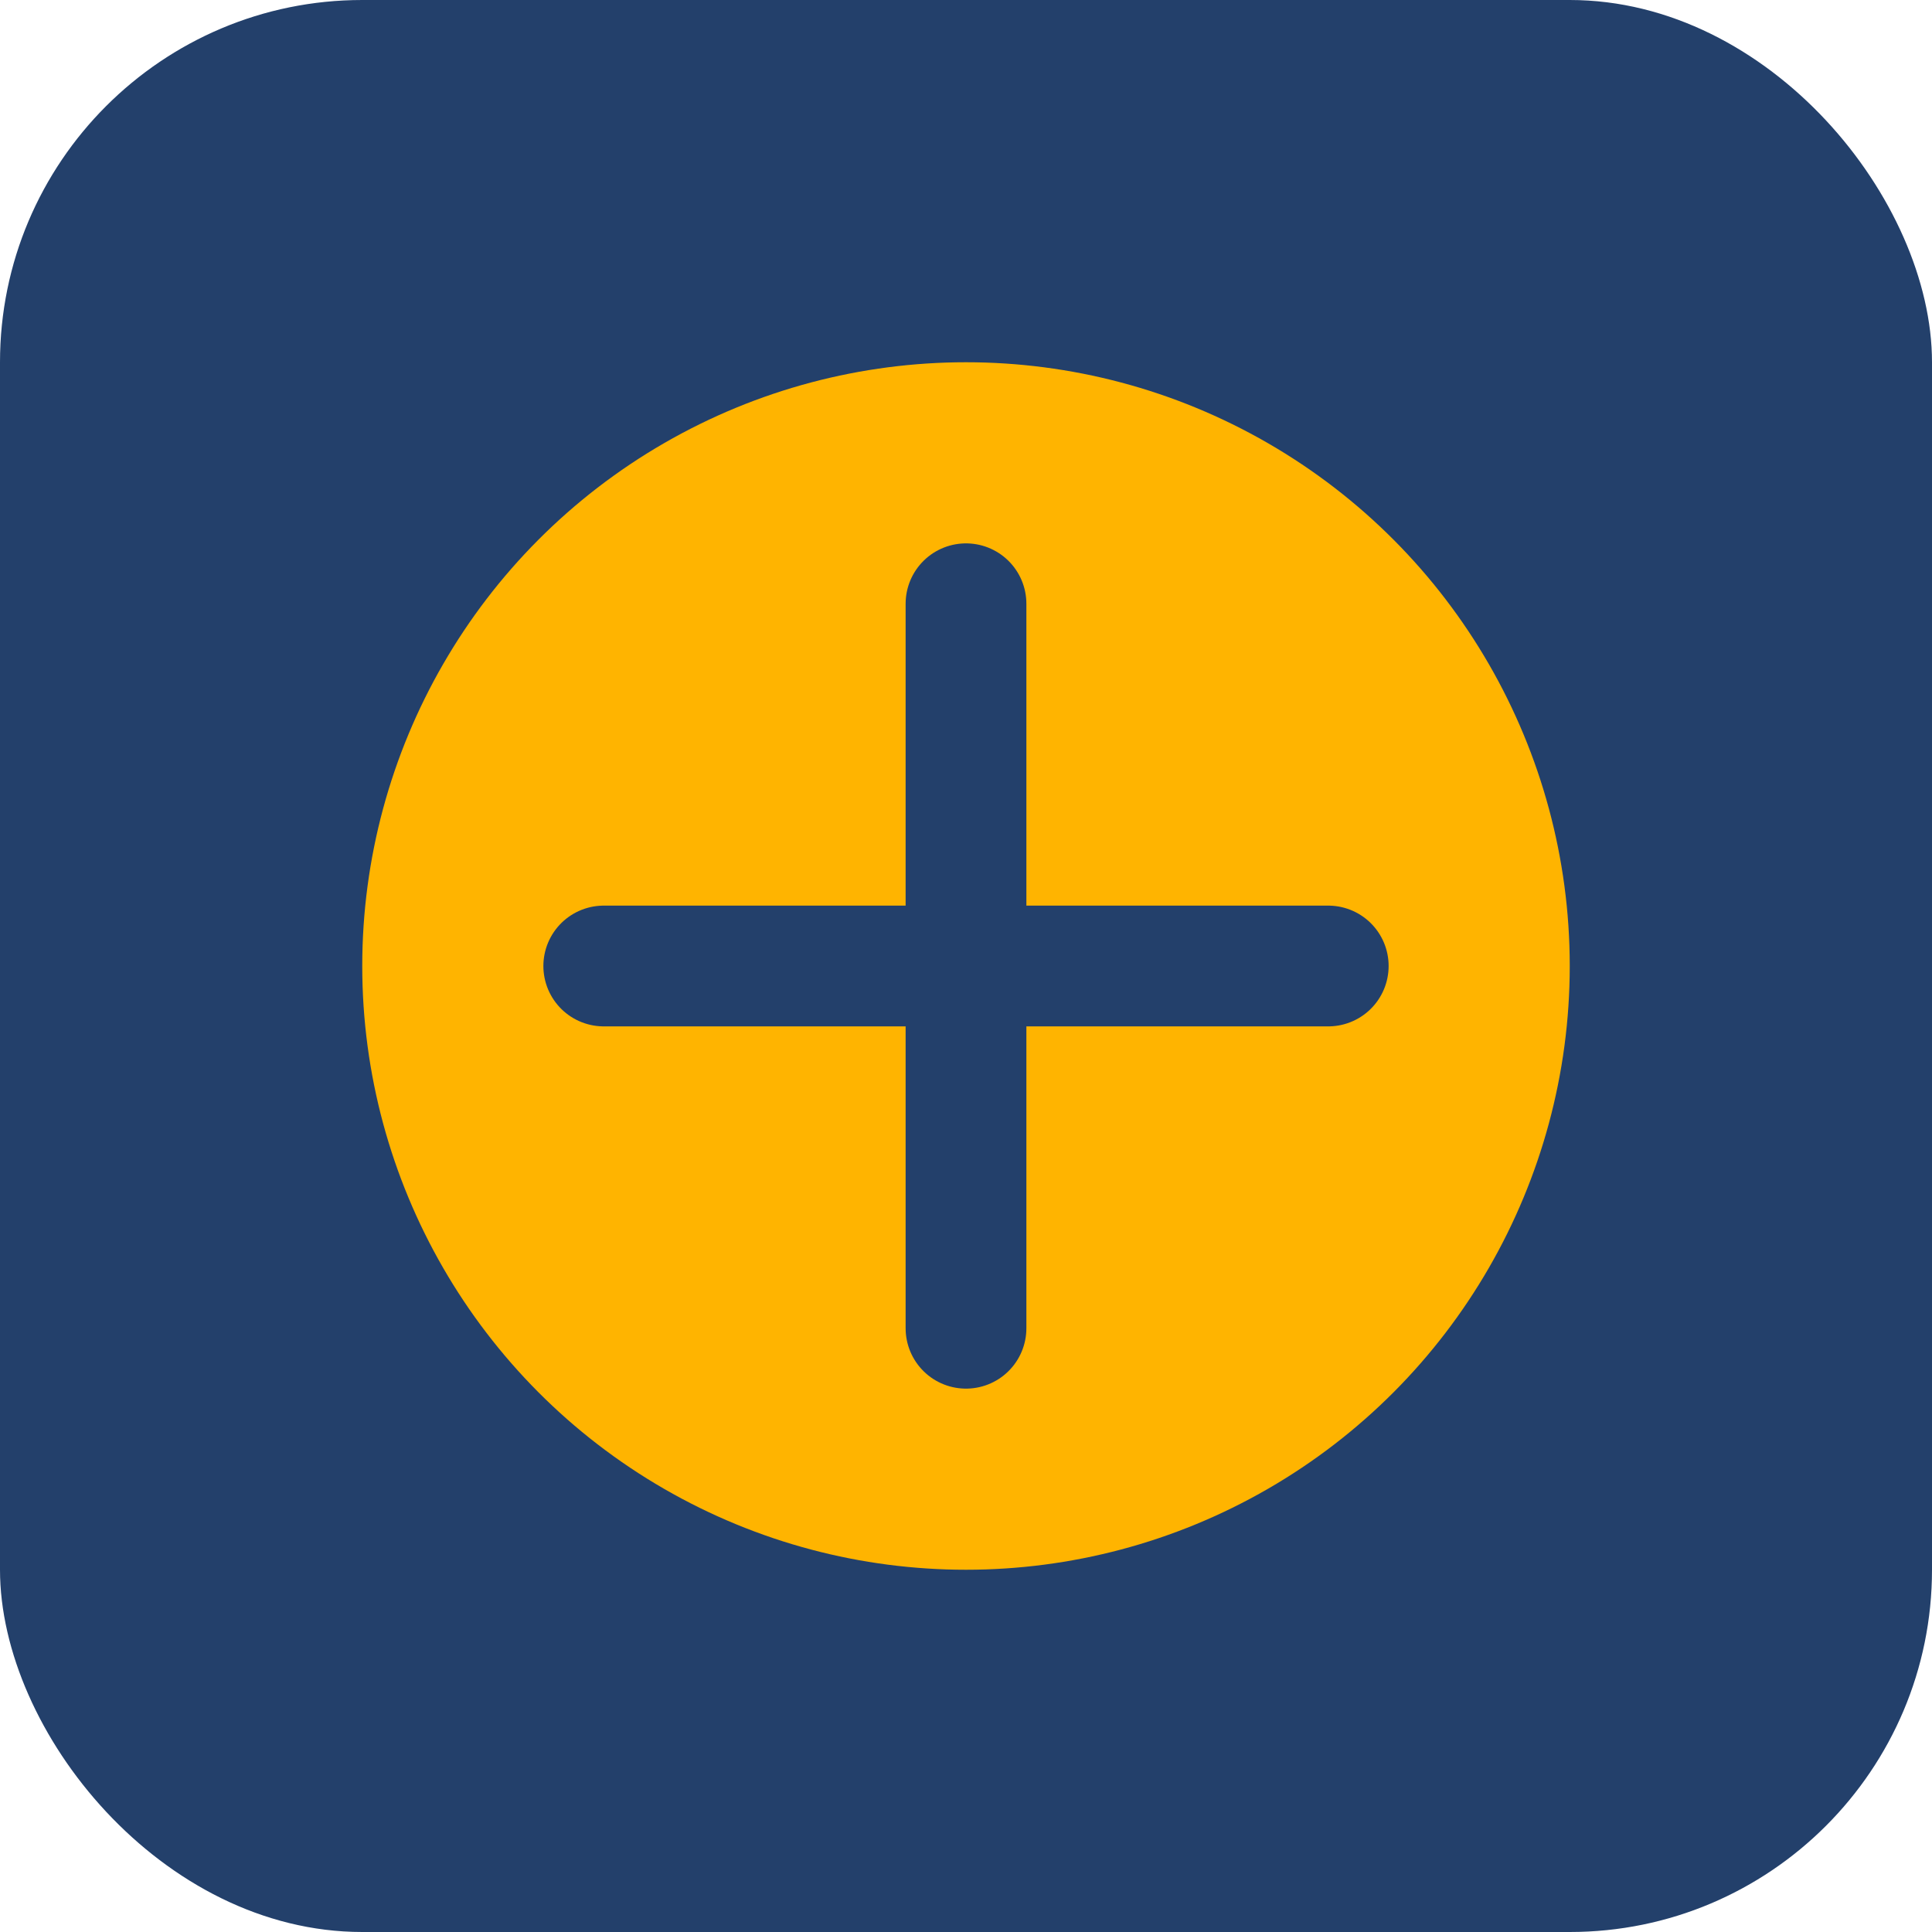
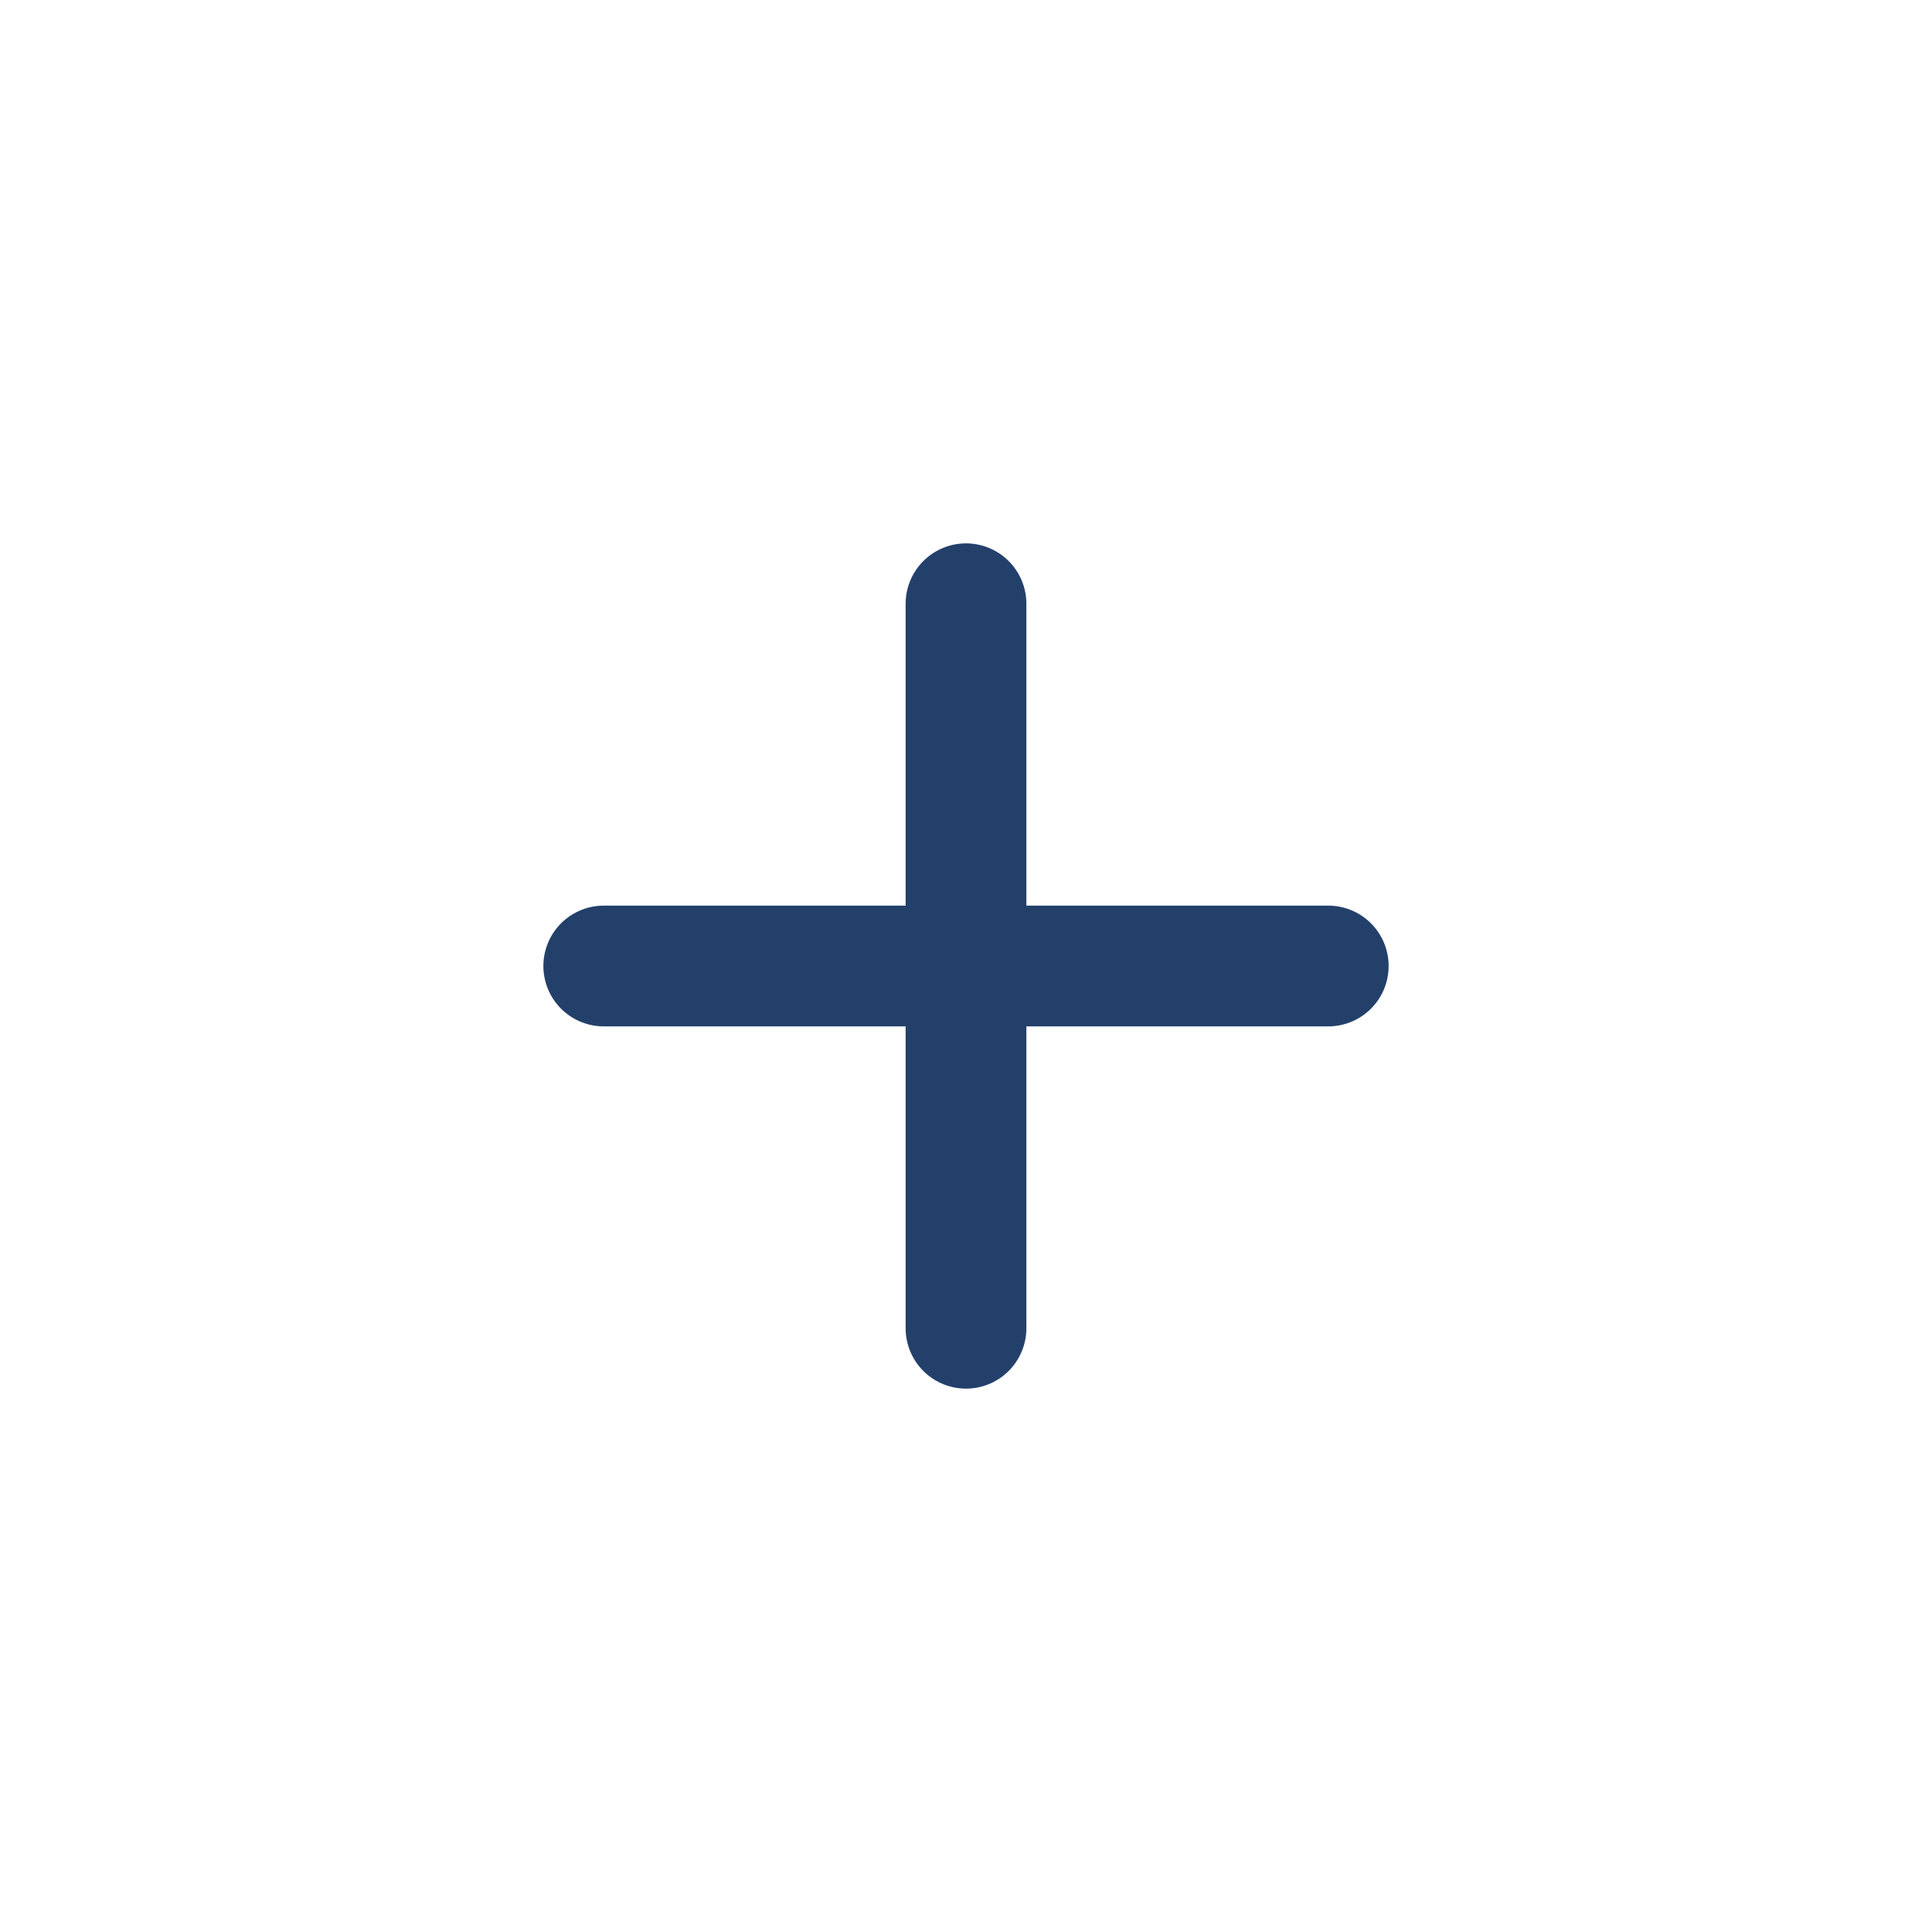
<svg xmlns="http://www.w3.org/2000/svg" width="32" height="32" viewBox="0 0 32 32">
-   <rect fill="#23406B" rx="6" width="32" height="32" />
-   <circle cx="16" cy="16" r="10" fill="#FFB400" />
  <path d="M16 10v12M10 16h12" stroke="#23406B" stroke-width="2" stroke-linecap="round" />
</svg>